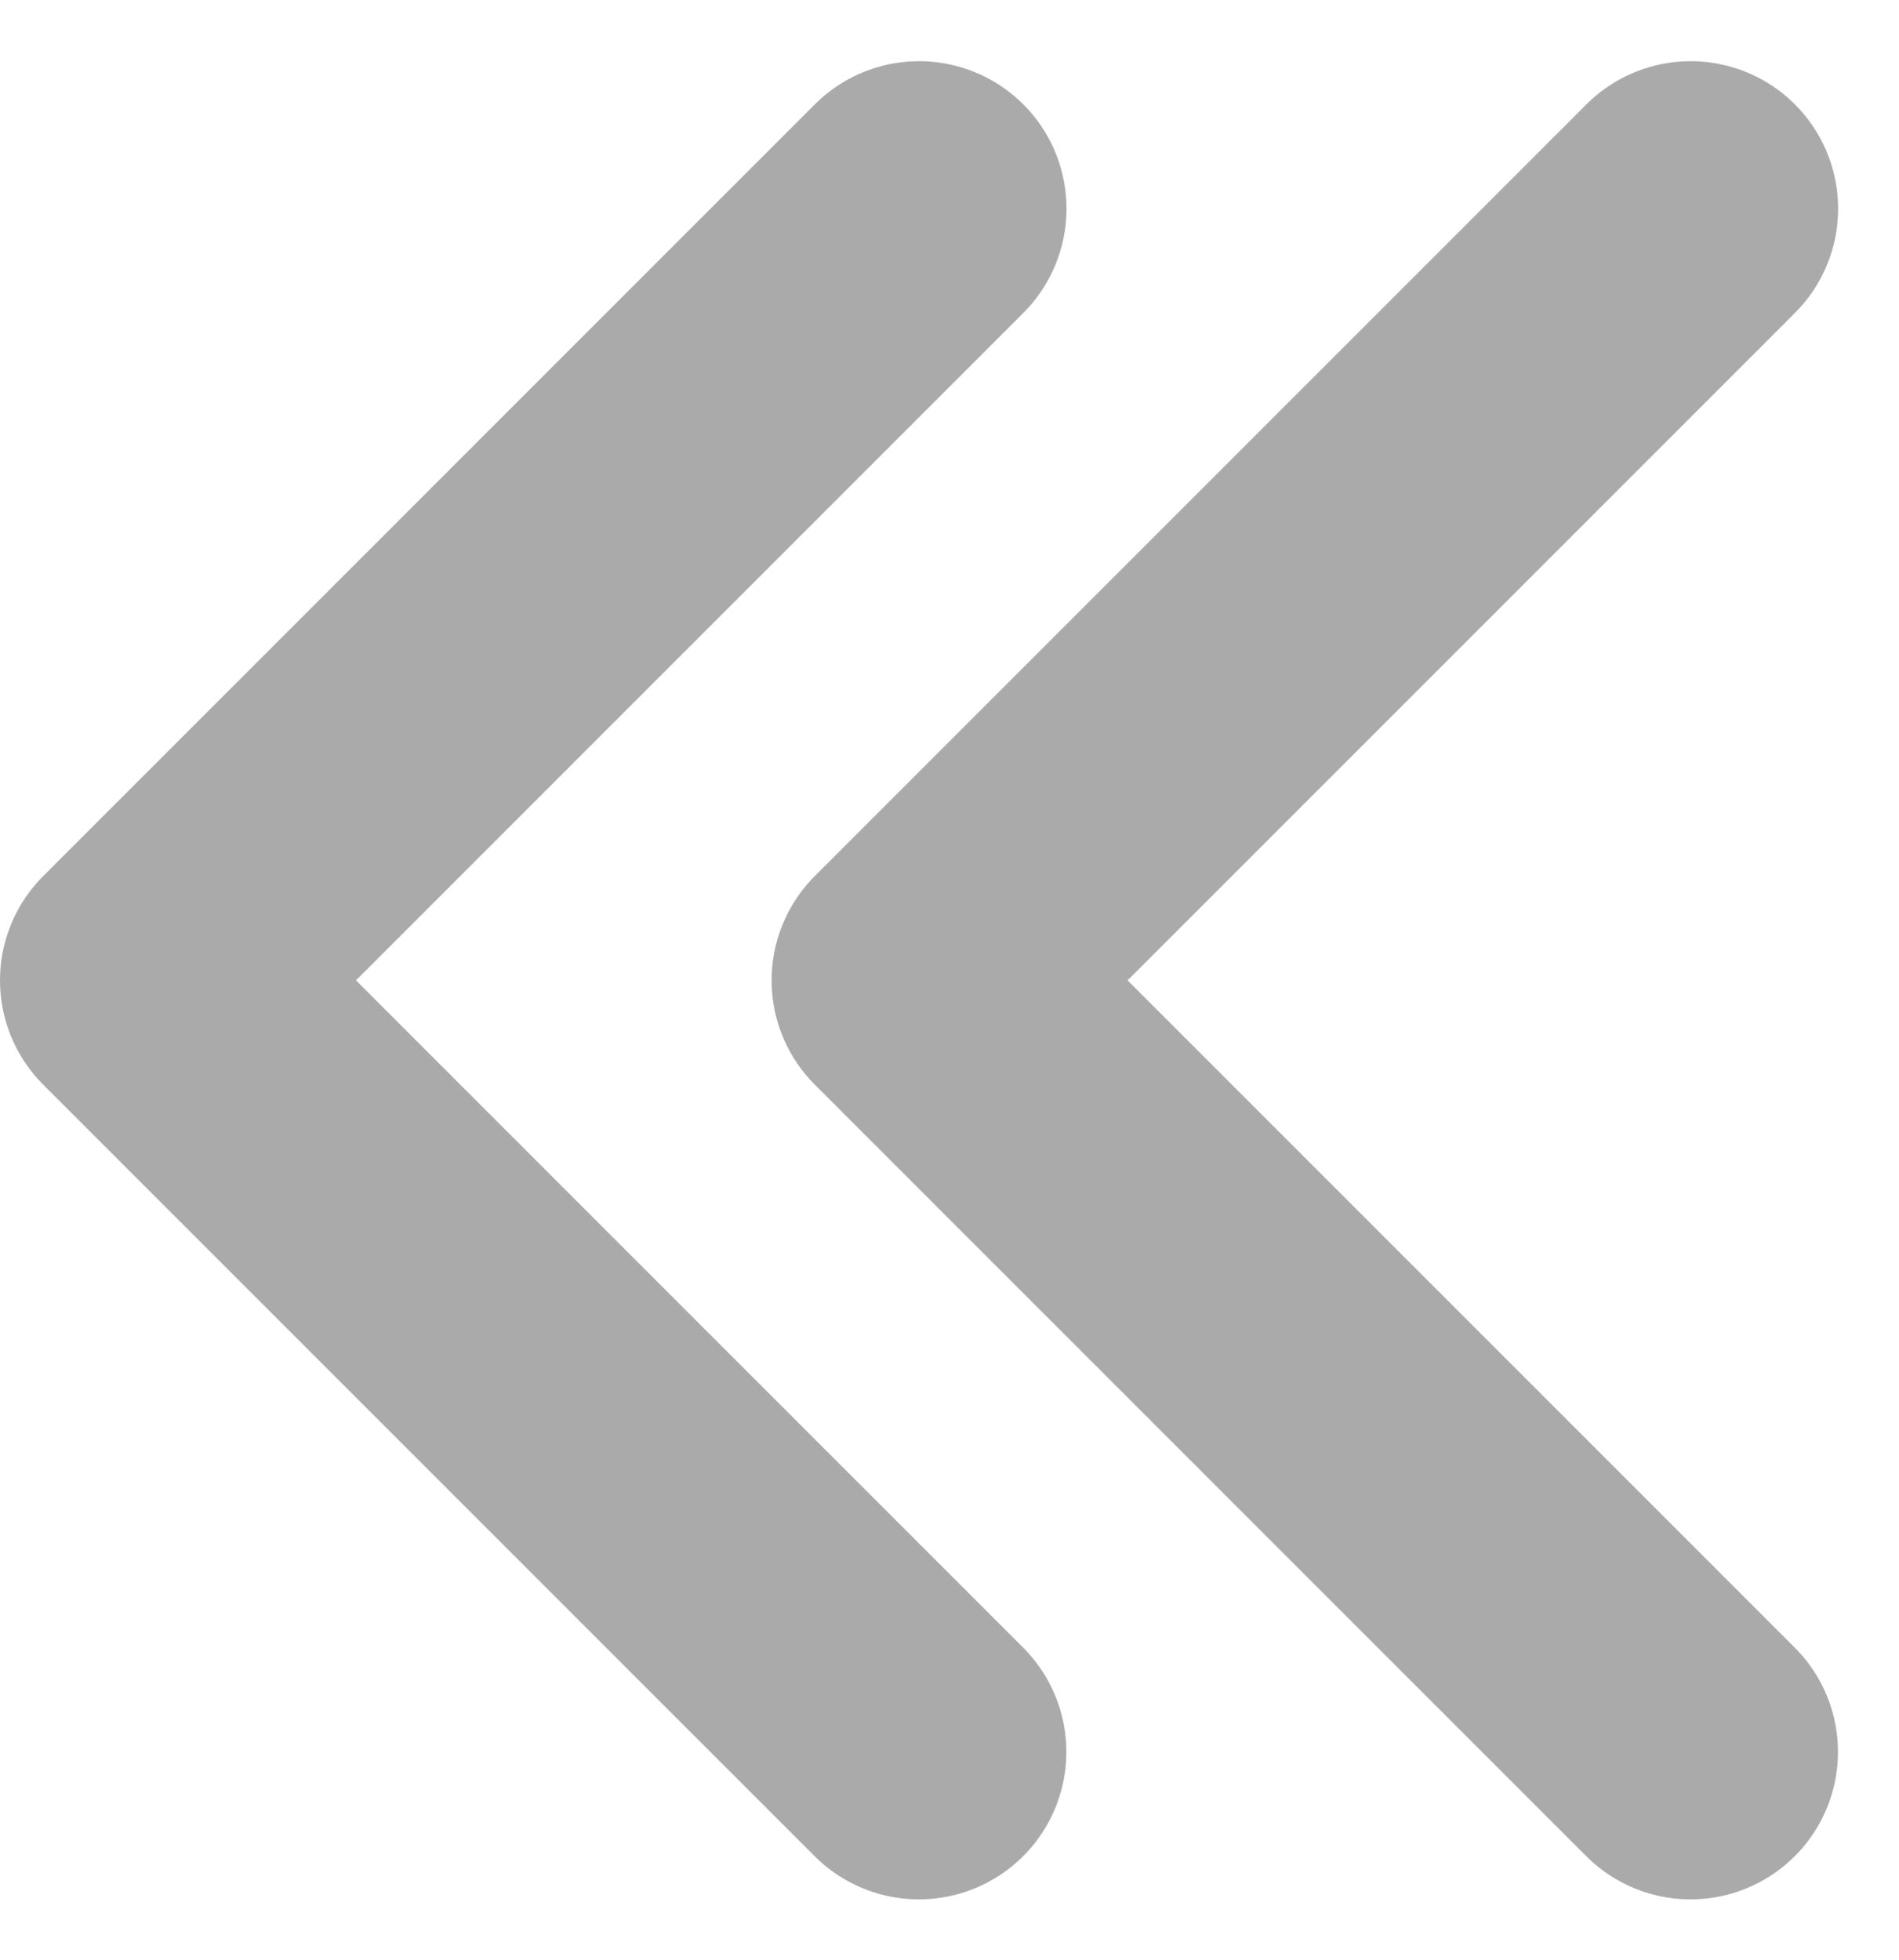
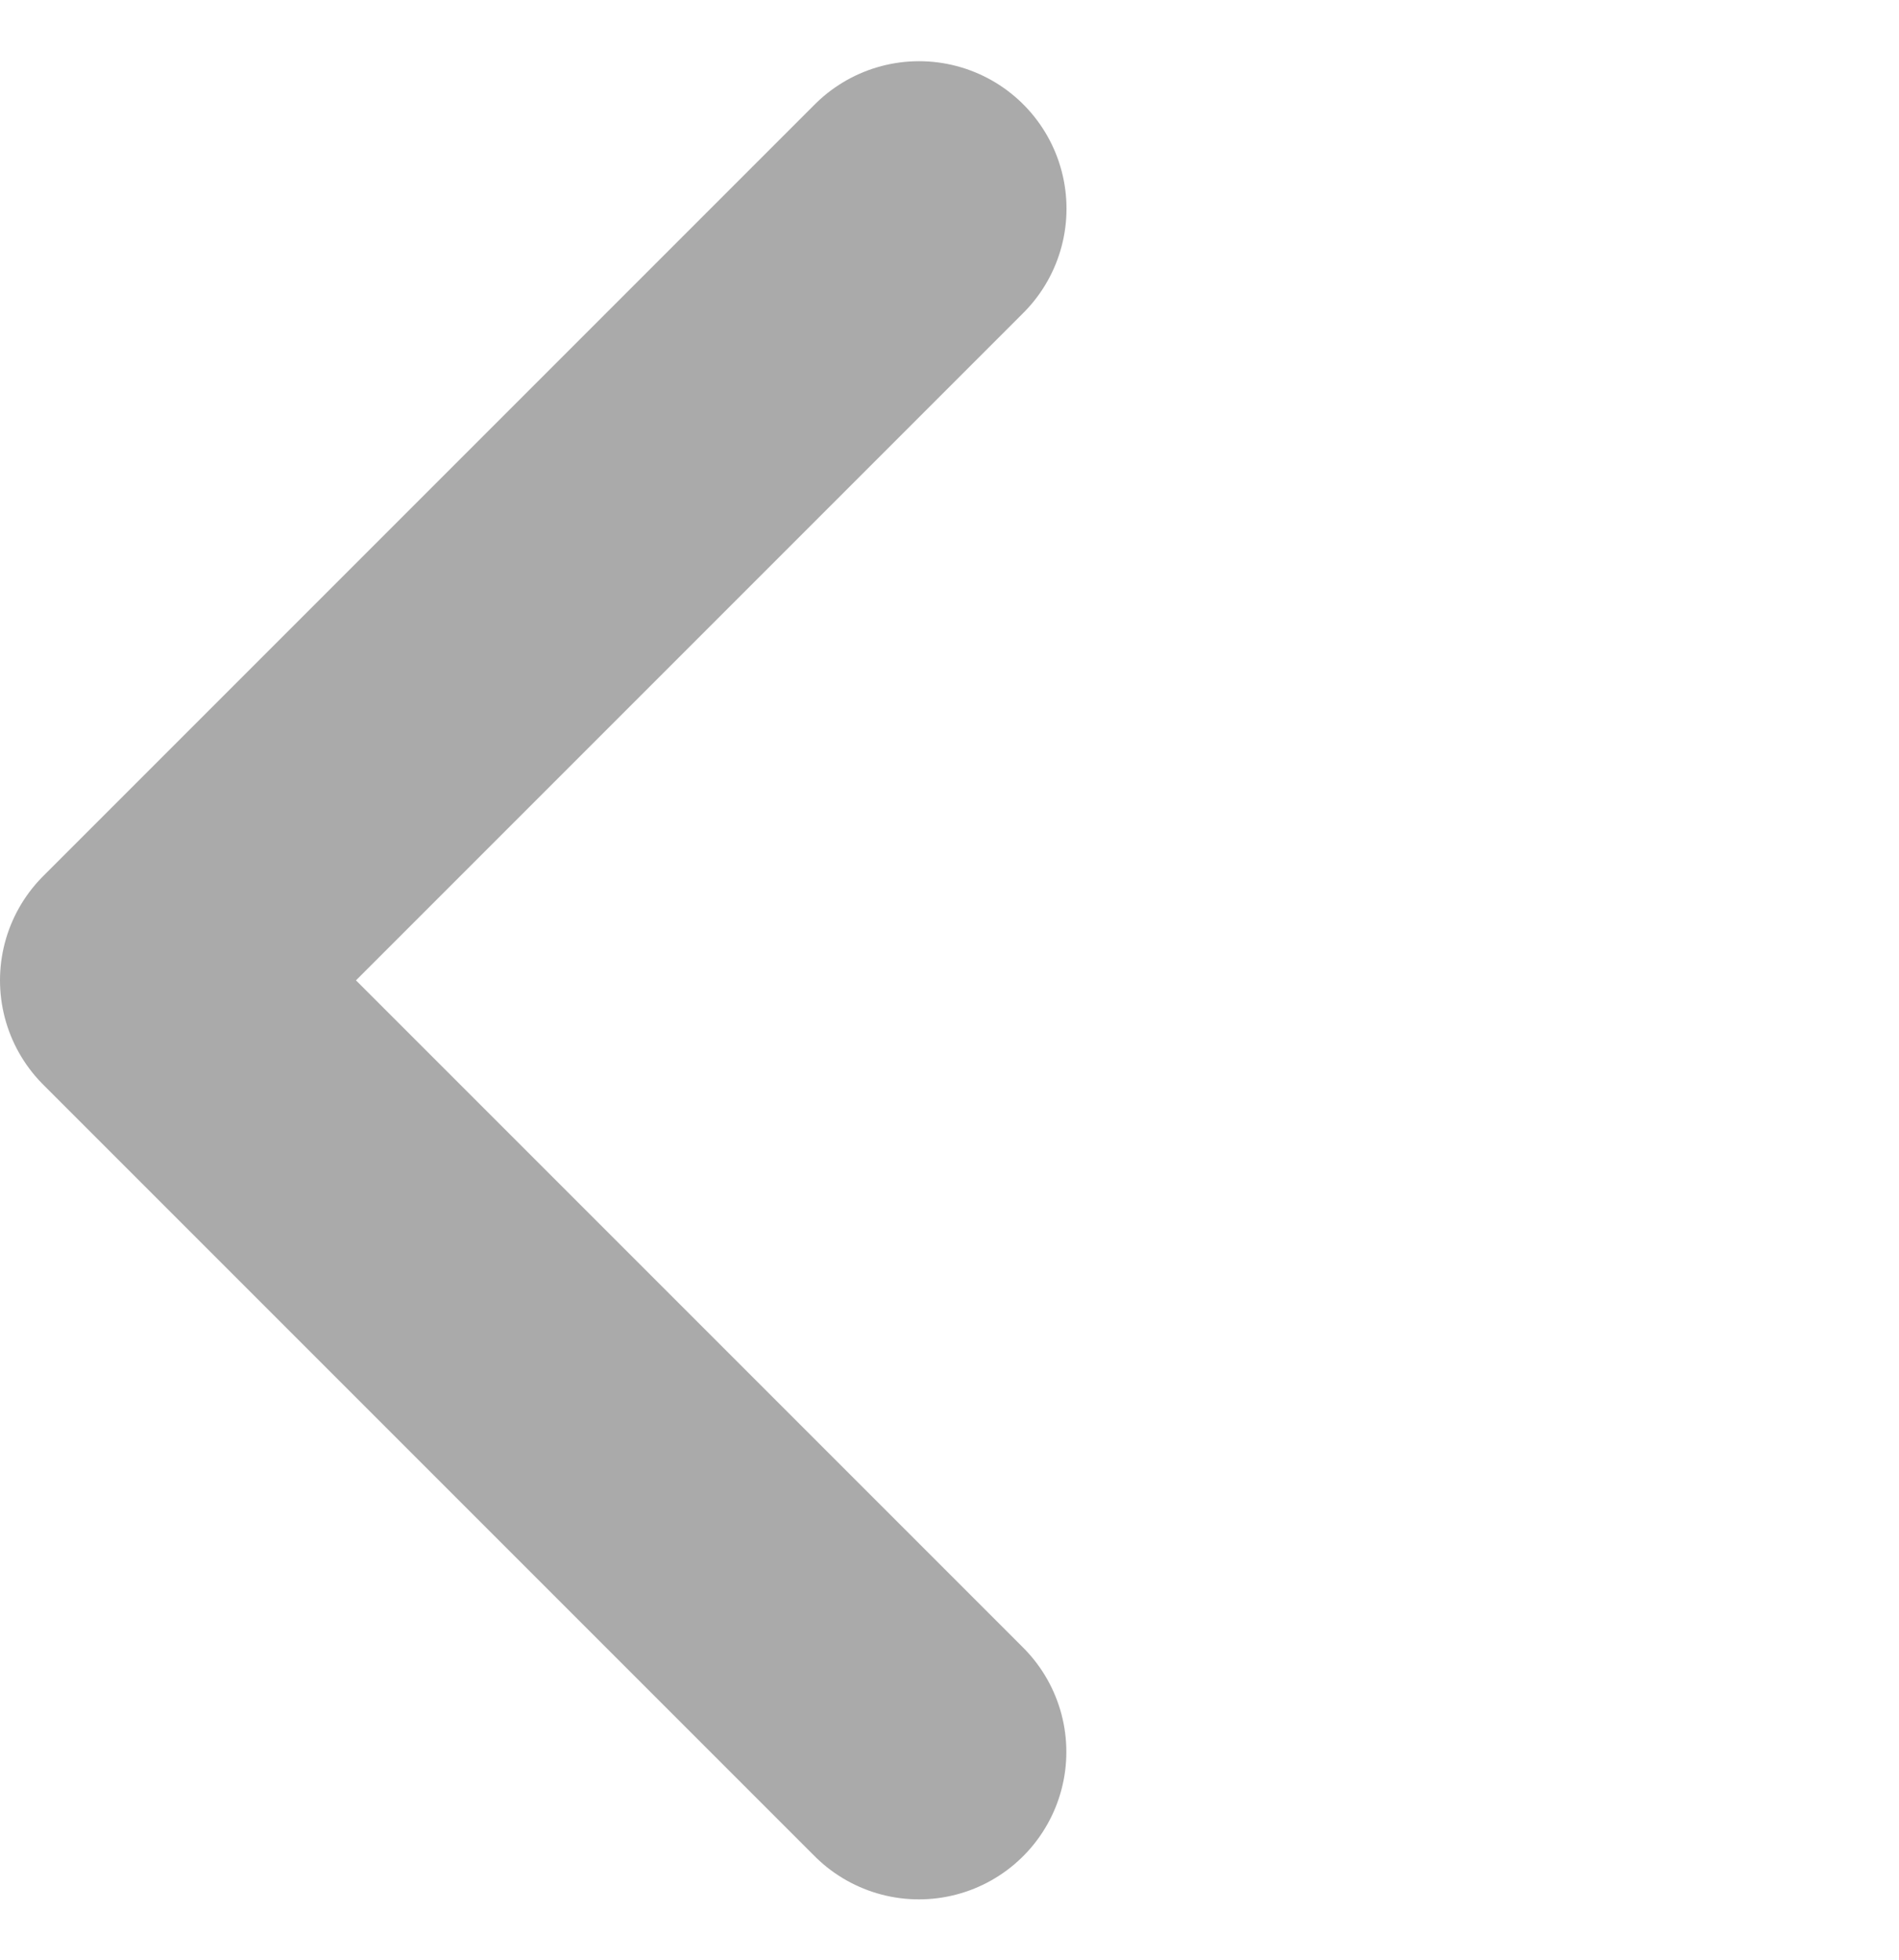
<svg xmlns="http://www.w3.org/2000/svg" width="12.879" height="13.292" viewBox="0 0 12.879 13.292">
  <g id="그룹_968" data-name="그룹 968" transform="translate(-779.194 -1270.854)">
-     <path id="패스_218" data-name="패스 218" d="M-53.1,44.667-58.333,49.9l5.232,5.232" transform="translate(843.76 1227.602)" fill="none" stroke="#aaa" stroke-linecap="round" stroke-linejoin="round" stroke-width="2" />
    <path id="패스_219" data-name="패스 219" d="M-53.1,44.667-58.333,49.9l5.232,5.232" transform="translate(838.527 1227.602)" fill="none" stroke="#aaa" stroke-linecap="round" stroke-linejoin="round" stroke-width="2" />
  </g>
</svg>